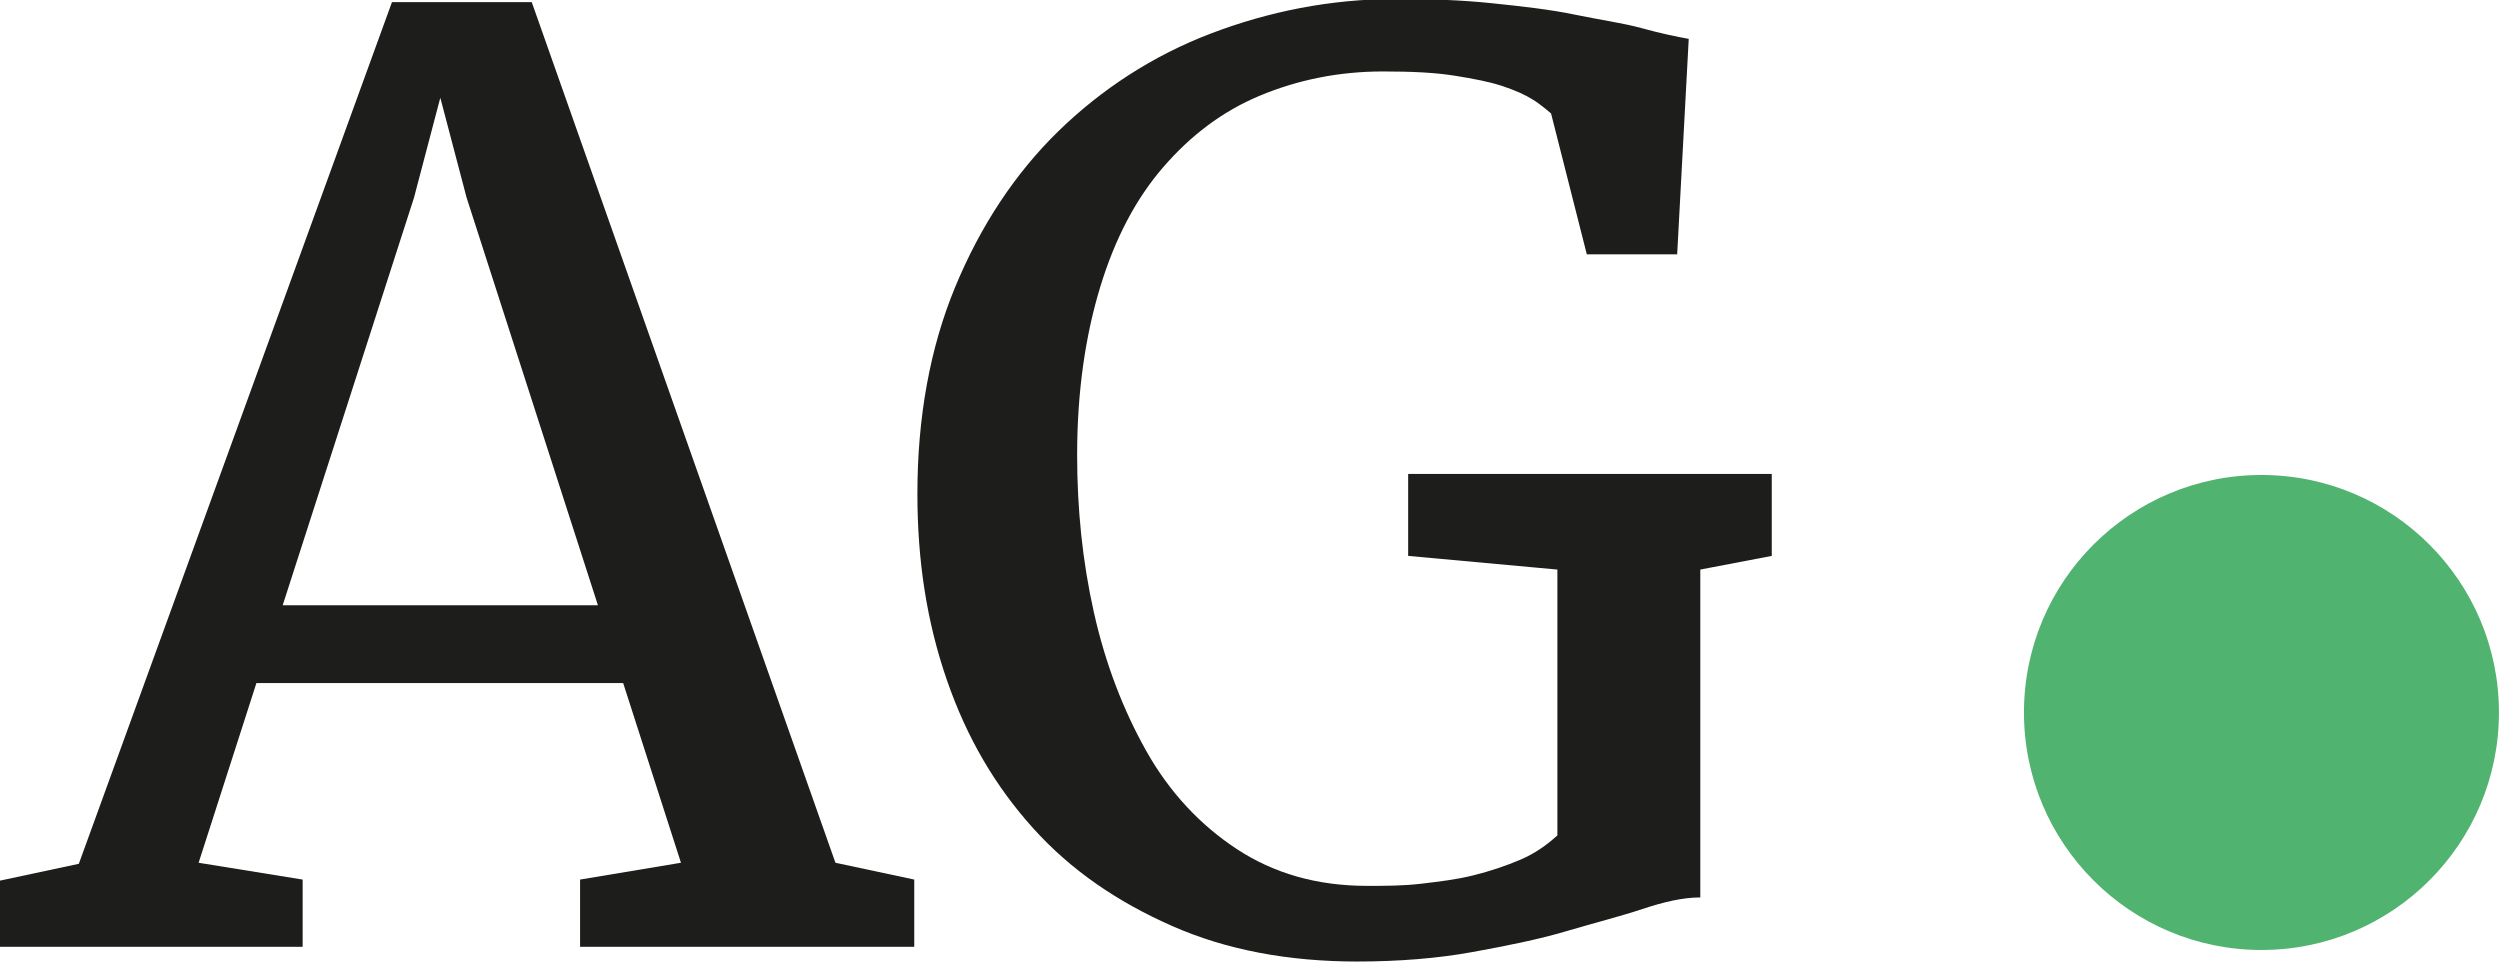
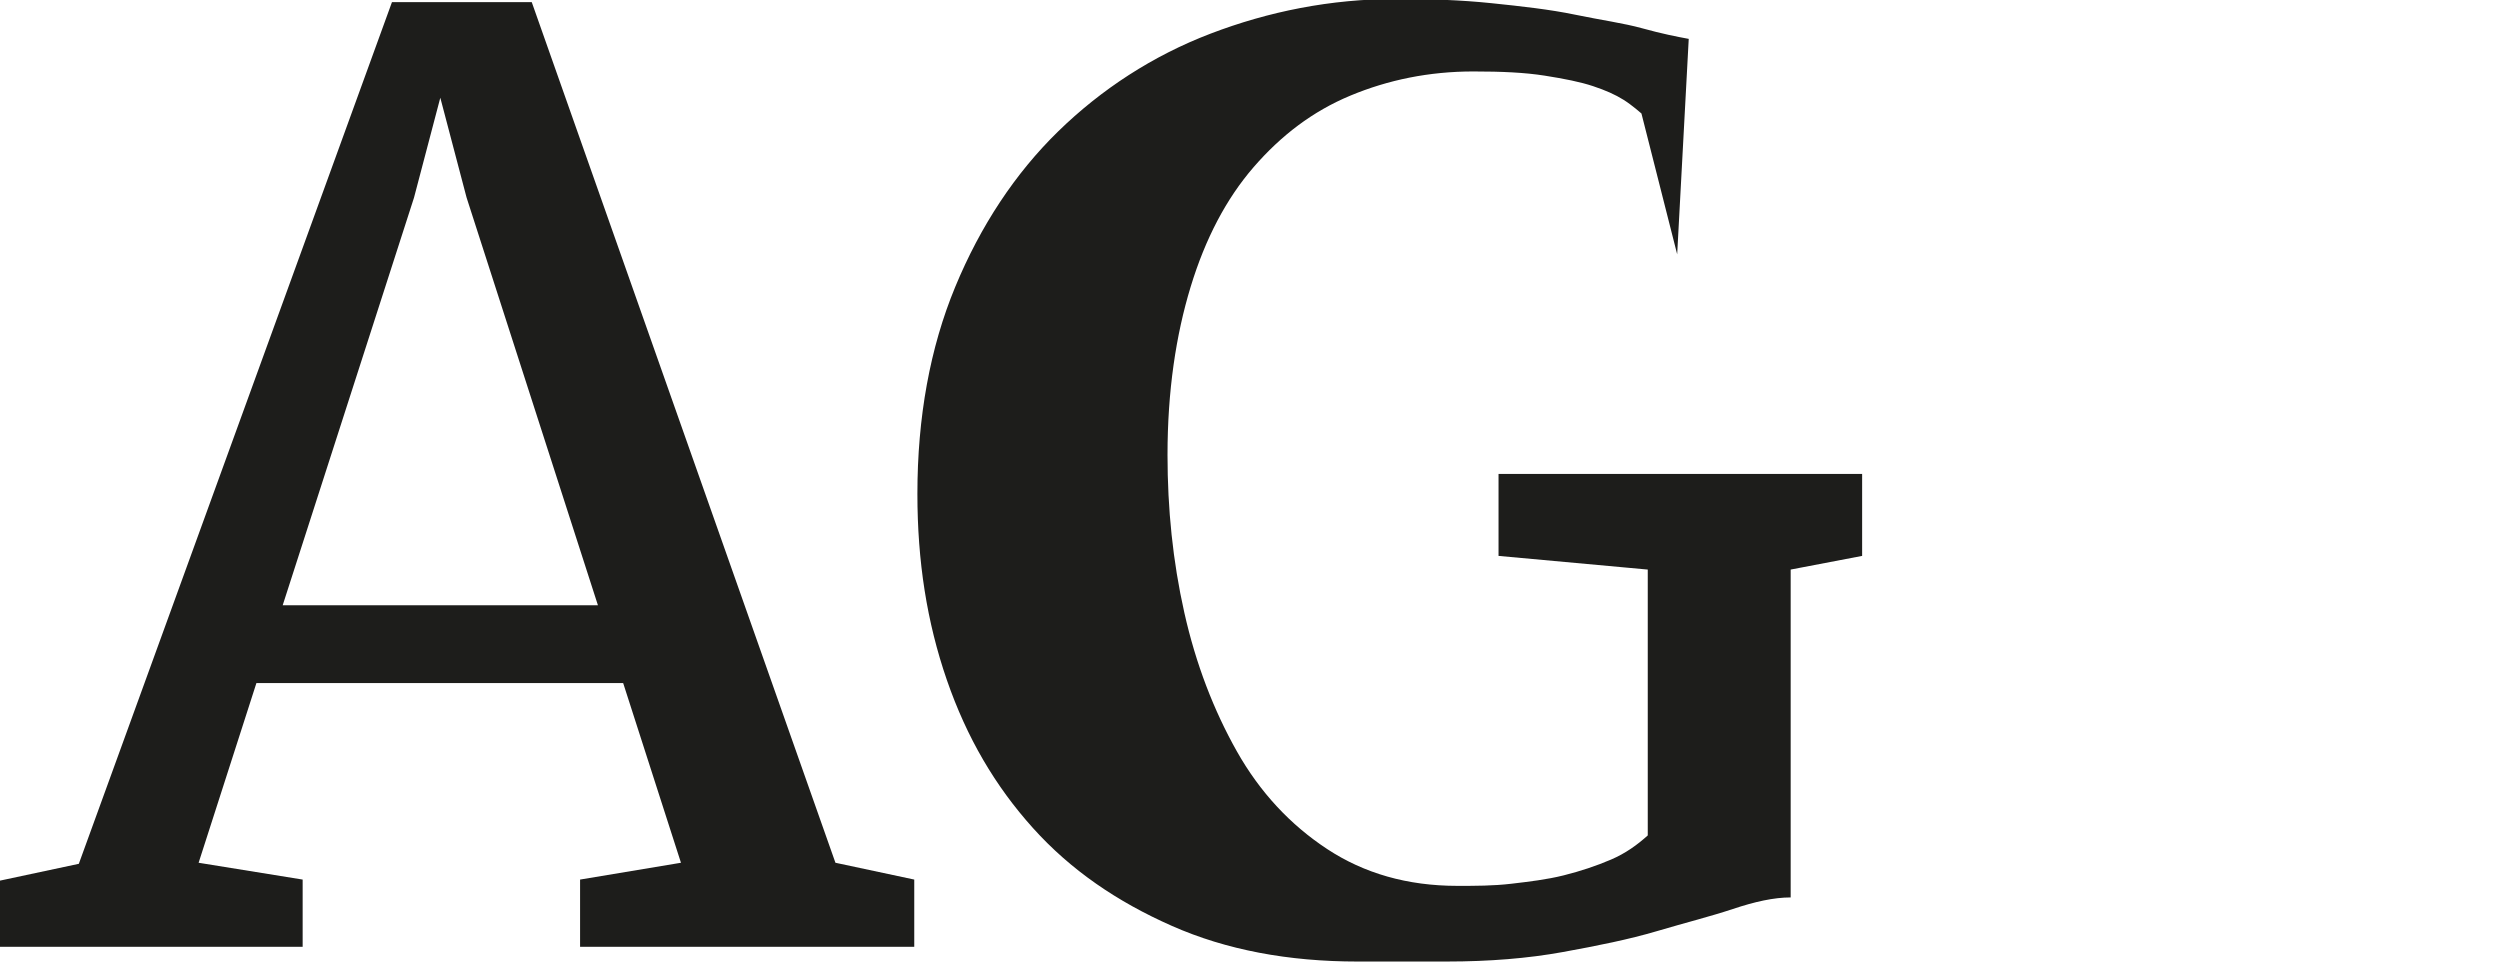
<svg xmlns="http://www.w3.org/2000/svg" id="Calque_2" viewBox="0 0 23.79 9.15">
  <defs>
    <style>
      .cls-1 {
        fill: #50b370;
      }

      .cls-2 {
        fill: #1d1d1b;
      }
    </style>
  </defs>
  <g id="Calque_1-2" data-name="Calque_1">
    <g>
      <path class="cls-2" d="M0,9.02v-.64s.75-.16.75-.16L3.73.02h1.33l2.89,8.19.75.16v.64h-3.18v-.64l.96-.16-.55-1.71h-3.49l-.55,1.71.99.16v.64H0ZM3.94,1.88l-1.25,3.88h3l-1.25-3.88-.25-.95-.25.95Z" />
-       <path class="cls-2" d="M12.92,9.15c-.66,0-1.25-.11-1.77-.34s-.96-.53-1.32-.93-.63-.86-.82-1.41-.28-1.13-.28-1.77c0-.73.12-1.39.36-1.97s.57-1.08.98-1.48.9-.72,1.45-.93,1.14-.33,1.77-.33c.31,0,.61.01.9.04s.56.06.8.11.46.08.64.13.33.08.44.1l-.11,2.05h-.86l-.34-1.34s-.09-.08-.17-.13-.17-.09-.29-.13-.27-.07-.46-.1-.41-.04-.68-.04c-.42,0-.81.08-1.17.23s-.66.38-.92.68-.46.68-.6,1.14-.22.99-.22,1.6c0,.51.05,1.01.16,1.5s.28.93.5,1.32.51.7.86.93.76.35,1.24.35c.17,0,.34,0,.51-.02s.34-.04.5-.08.31-.09.45-.15.25-.14.35-.23v-2.53l-1.42-.13v-.78h3.46v.78l-.68.13v3.12c-.16,0-.34.04-.55.11s-.45.13-.72.21-.57.14-.9.2-.7.09-1.1.09Z" />
+       <path class="cls-2" d="M12.92,9.15c-.66,0-1.25-.11-1.77-.34s-.96-.53-1.32-.93-.63-.86-.82-1.41-.28-1.13-.28-1.77c0-.73.12-1.39.36-1.97s.57-1.08.98-1.48.9-.72,1.45-.93,1.14-.33,1.77-.33c.31,0,.61.01.9.04s.56.06.8.11.46.08.64.13.33.08.44.1l-.11,2.05l-.34-1.34s-.09-.08-.17-.13-.17-.09-.29-.13-.27-.07-.46-.1-.41-.04-.68-.04c-.42,0-.81.08-1.17.23s-.66.38-.92.68-.46.68-.6,1.14-.22.99-.22,1.6c0,.51.05,1.01.16,1.5s.28.93.5,1.32.51.7.86.93.76.35,1.24.35c.17,0,.34,0,.51-.02s.34-.04.5-.08.31-.09.45-.15.25-.14.35-.23v-2.53l-1.42-.13v-.78h3.46v.78l-.68.13v3.12c-.16,0-.34.04-.55.11s-.45.13-.72.21-.57.14-.9.2-.7.09-1.1.09Z" />
    </g>
-     <circle class="cls-1" cx="21.52" cy="6.78" r="2.26" />
  </g>
</svg>